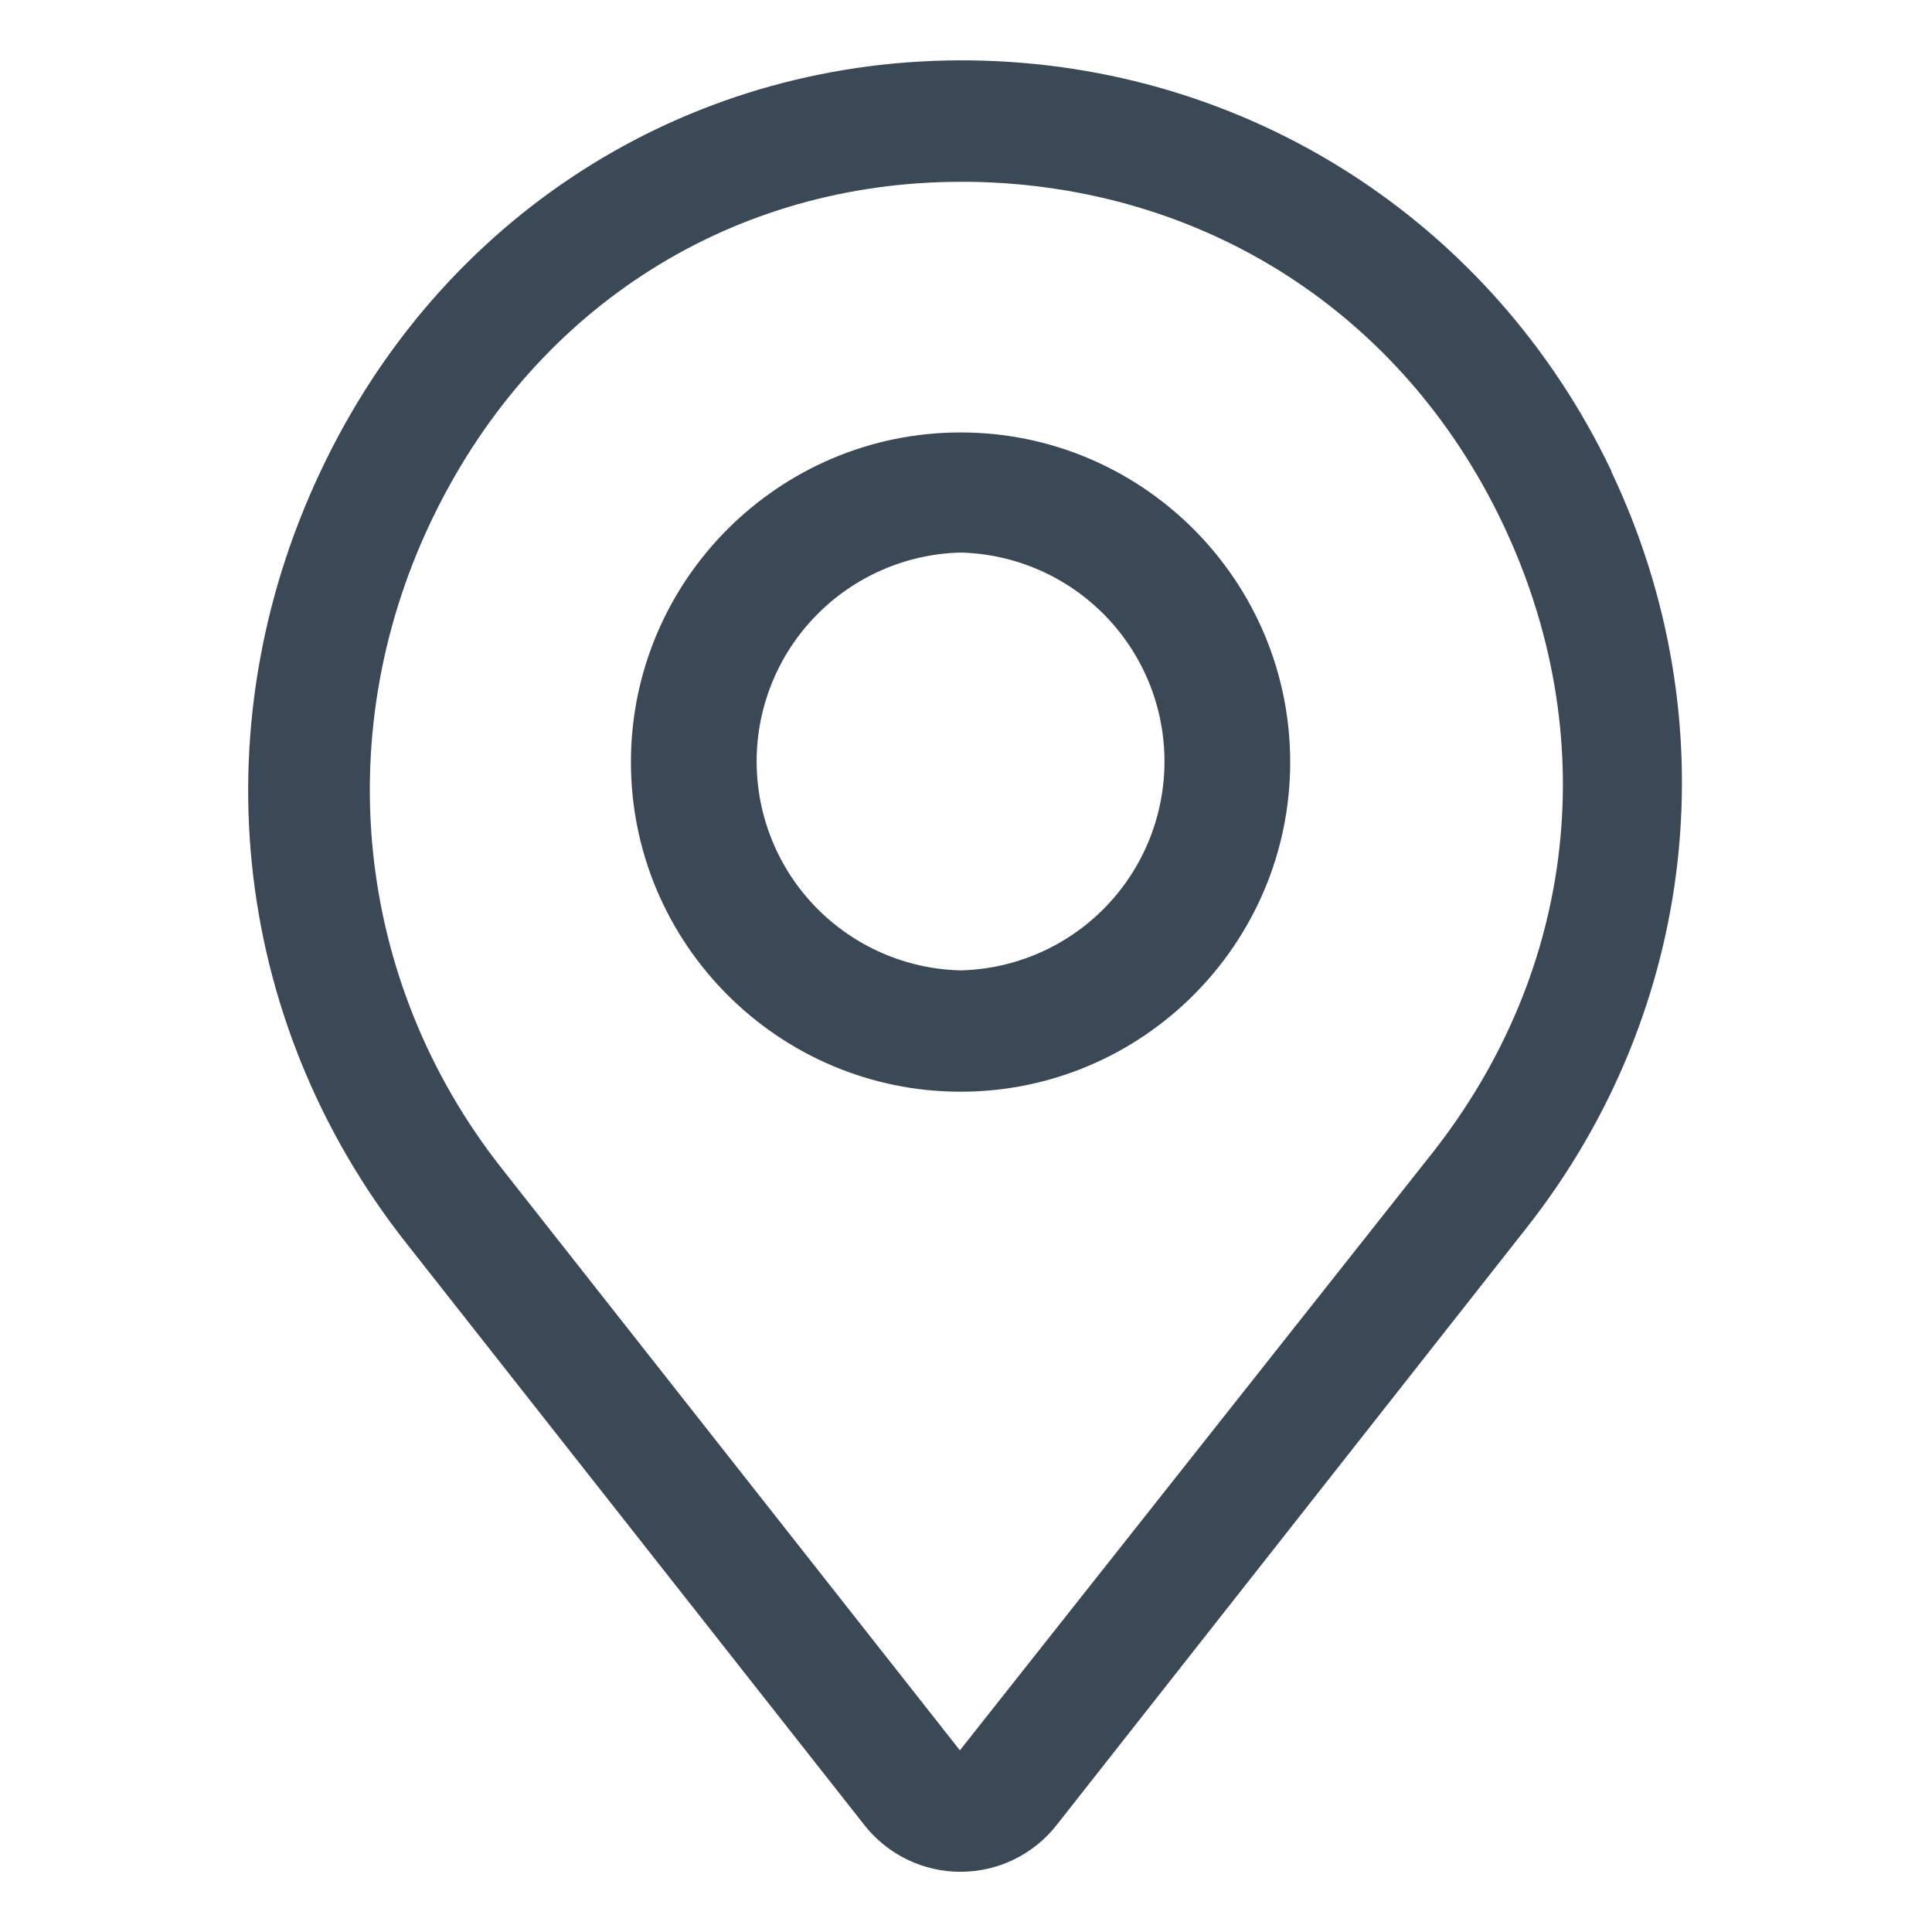
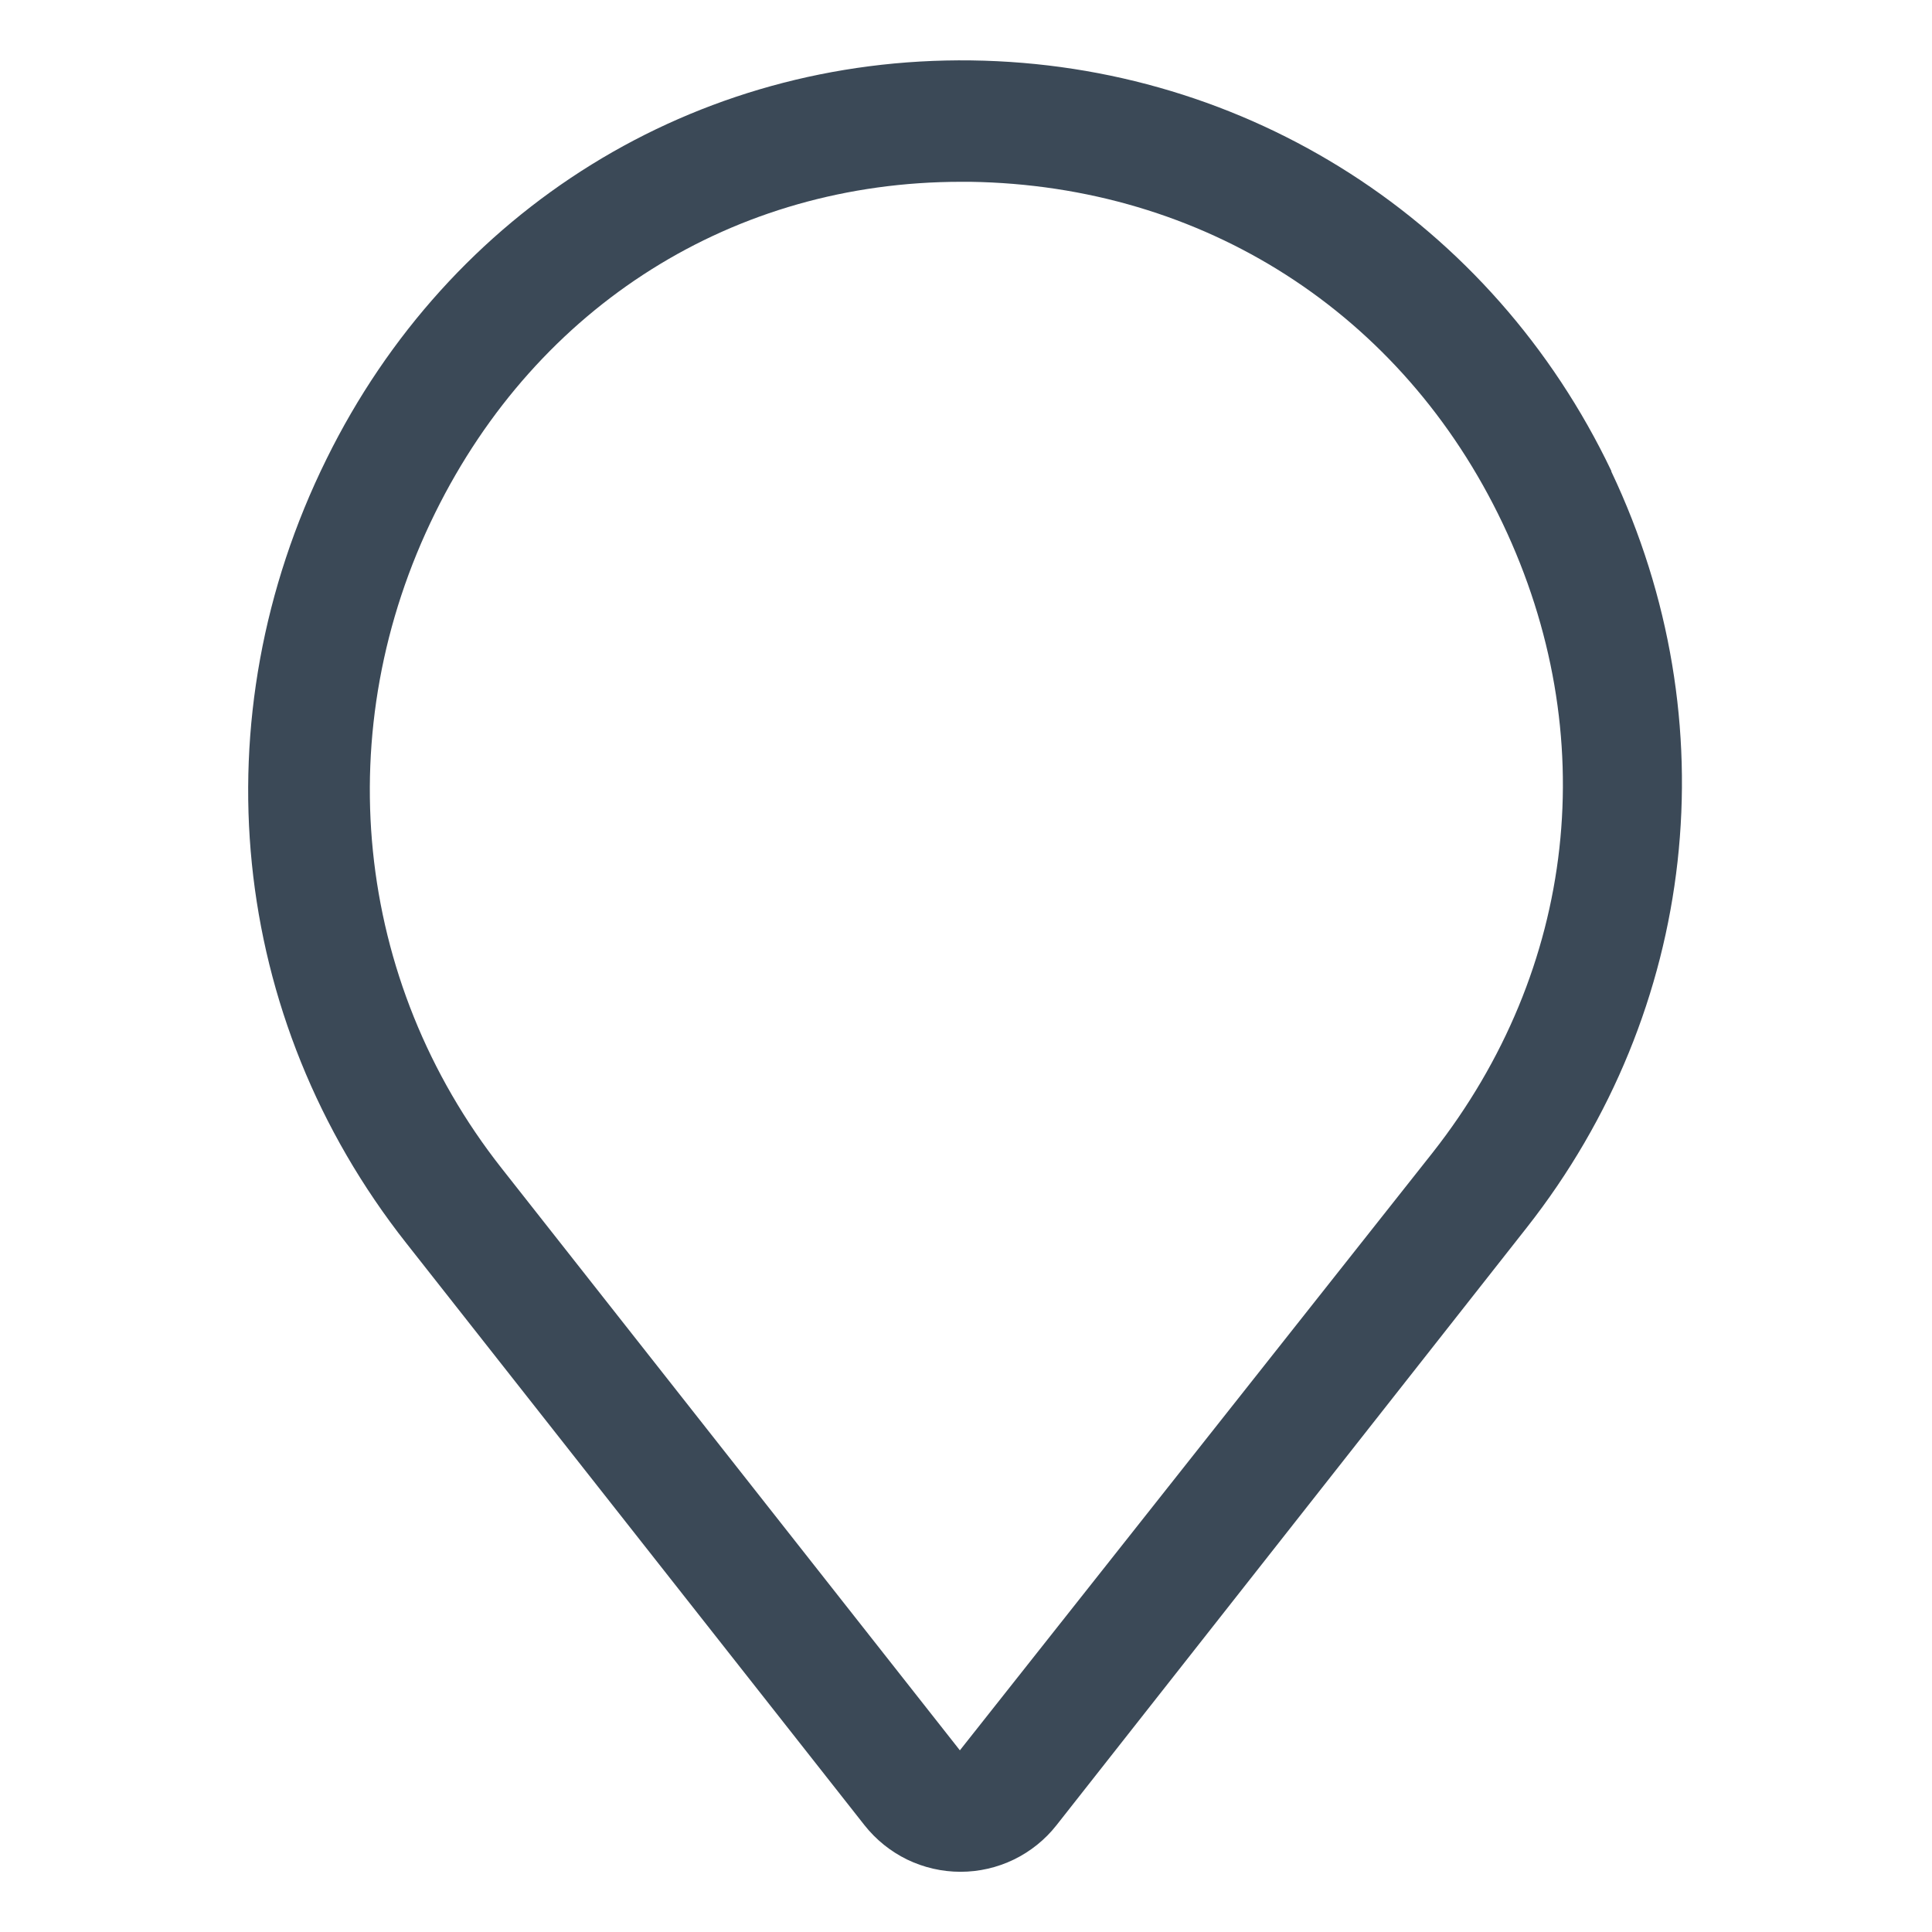
<svg xmlns="http://www.w3.org/2000/svg" width="30" height="30" viewBox="0 0 30 30" fill="none">
  <path d="M25.021 7.313C23.174 3.442 19.368 0.995 15.084 0.938C10.79 0.882 6.984 3.245 5.071 7.126C3.084 11.148 3.552 15.807 6.309 19.304L13.424 28.342C13.602 28.567 13.828 28.749 14.086 28.875C14.345 29 14.628 29.065 14.915 29.065C15.202 29.065 15.485 29 15.743 28.875C16.002 28.749 16.228 28.567 16.405 28.342L23.709 19.06C26.362 15.685 26.859 11.195 25.021 7.323V7.313ZM22.246 17.898L14.905 27.179L7.79 18.142C5.493 15.226 5.099 11.317 6.759 7.96C8.352 4.735 11.399 2.823 14.924 2.823H15.065C18.684 2.879 21.777 4.857 23.334 8.129C24.89 11.401 24.487 15.048 22.246 17.898Z" fill="#3B4957" />
-   <path d="M14.916 6.715C12.094 6.715 9.797 9.012 9.797 11.834C9.797 14.655 12.094 16.952 14.916 16.952C17.738 16.952 20.034 14.655 20.034 11.834C20.034 9.012 17.738 6.715 14.916 6.715ZM14.916 15.068C14.069 15.048 13.264 14.697 12.672 14.091C12.08 13.485 11.749 12.671 11.749 11.824C11.749 10.977 12.08 10.164 12.672 9.558C13.264 8.952 14.069 8.601 14.916 8.58C15.762 8.601 16.568 8.952 17.159 9.558C17.751 10.164 18.082 10.977 18.082 11.824C18.082 12.671 17.751 13.485 17.159 14.091C16.568 14.697 15.762 15.048 14.916 15.068Z" fill="#3B4957" />
</svg>